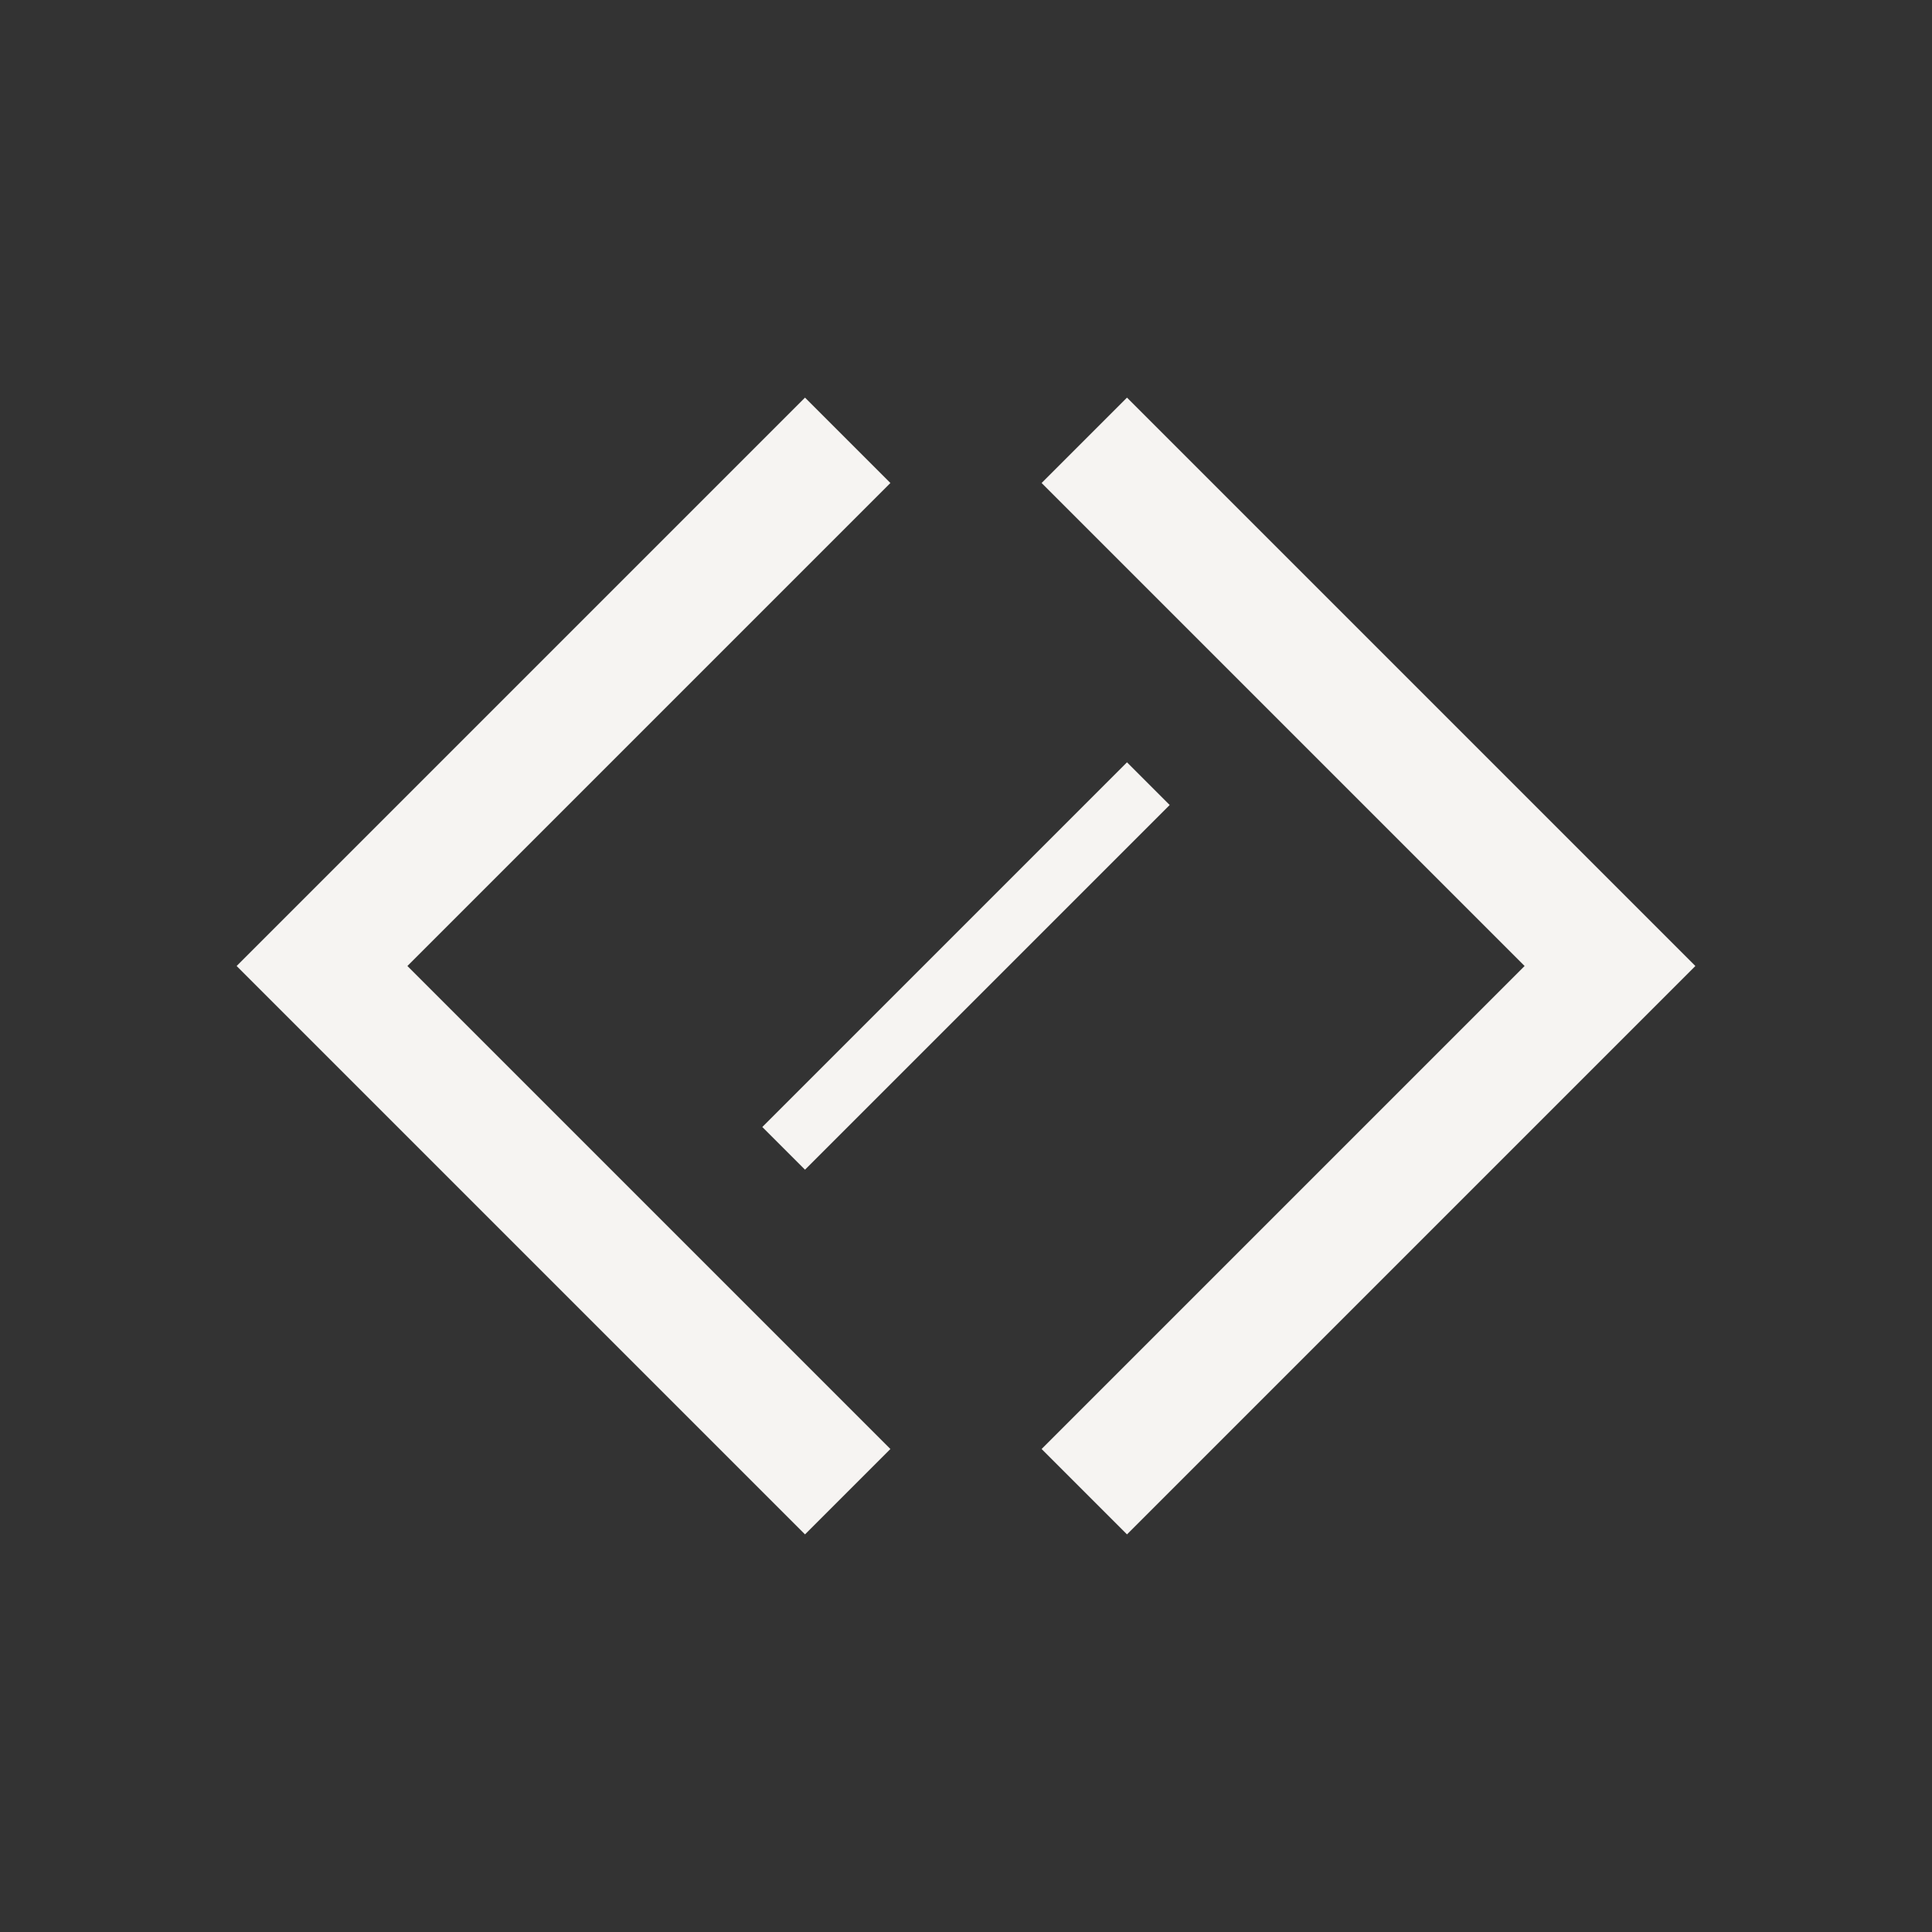
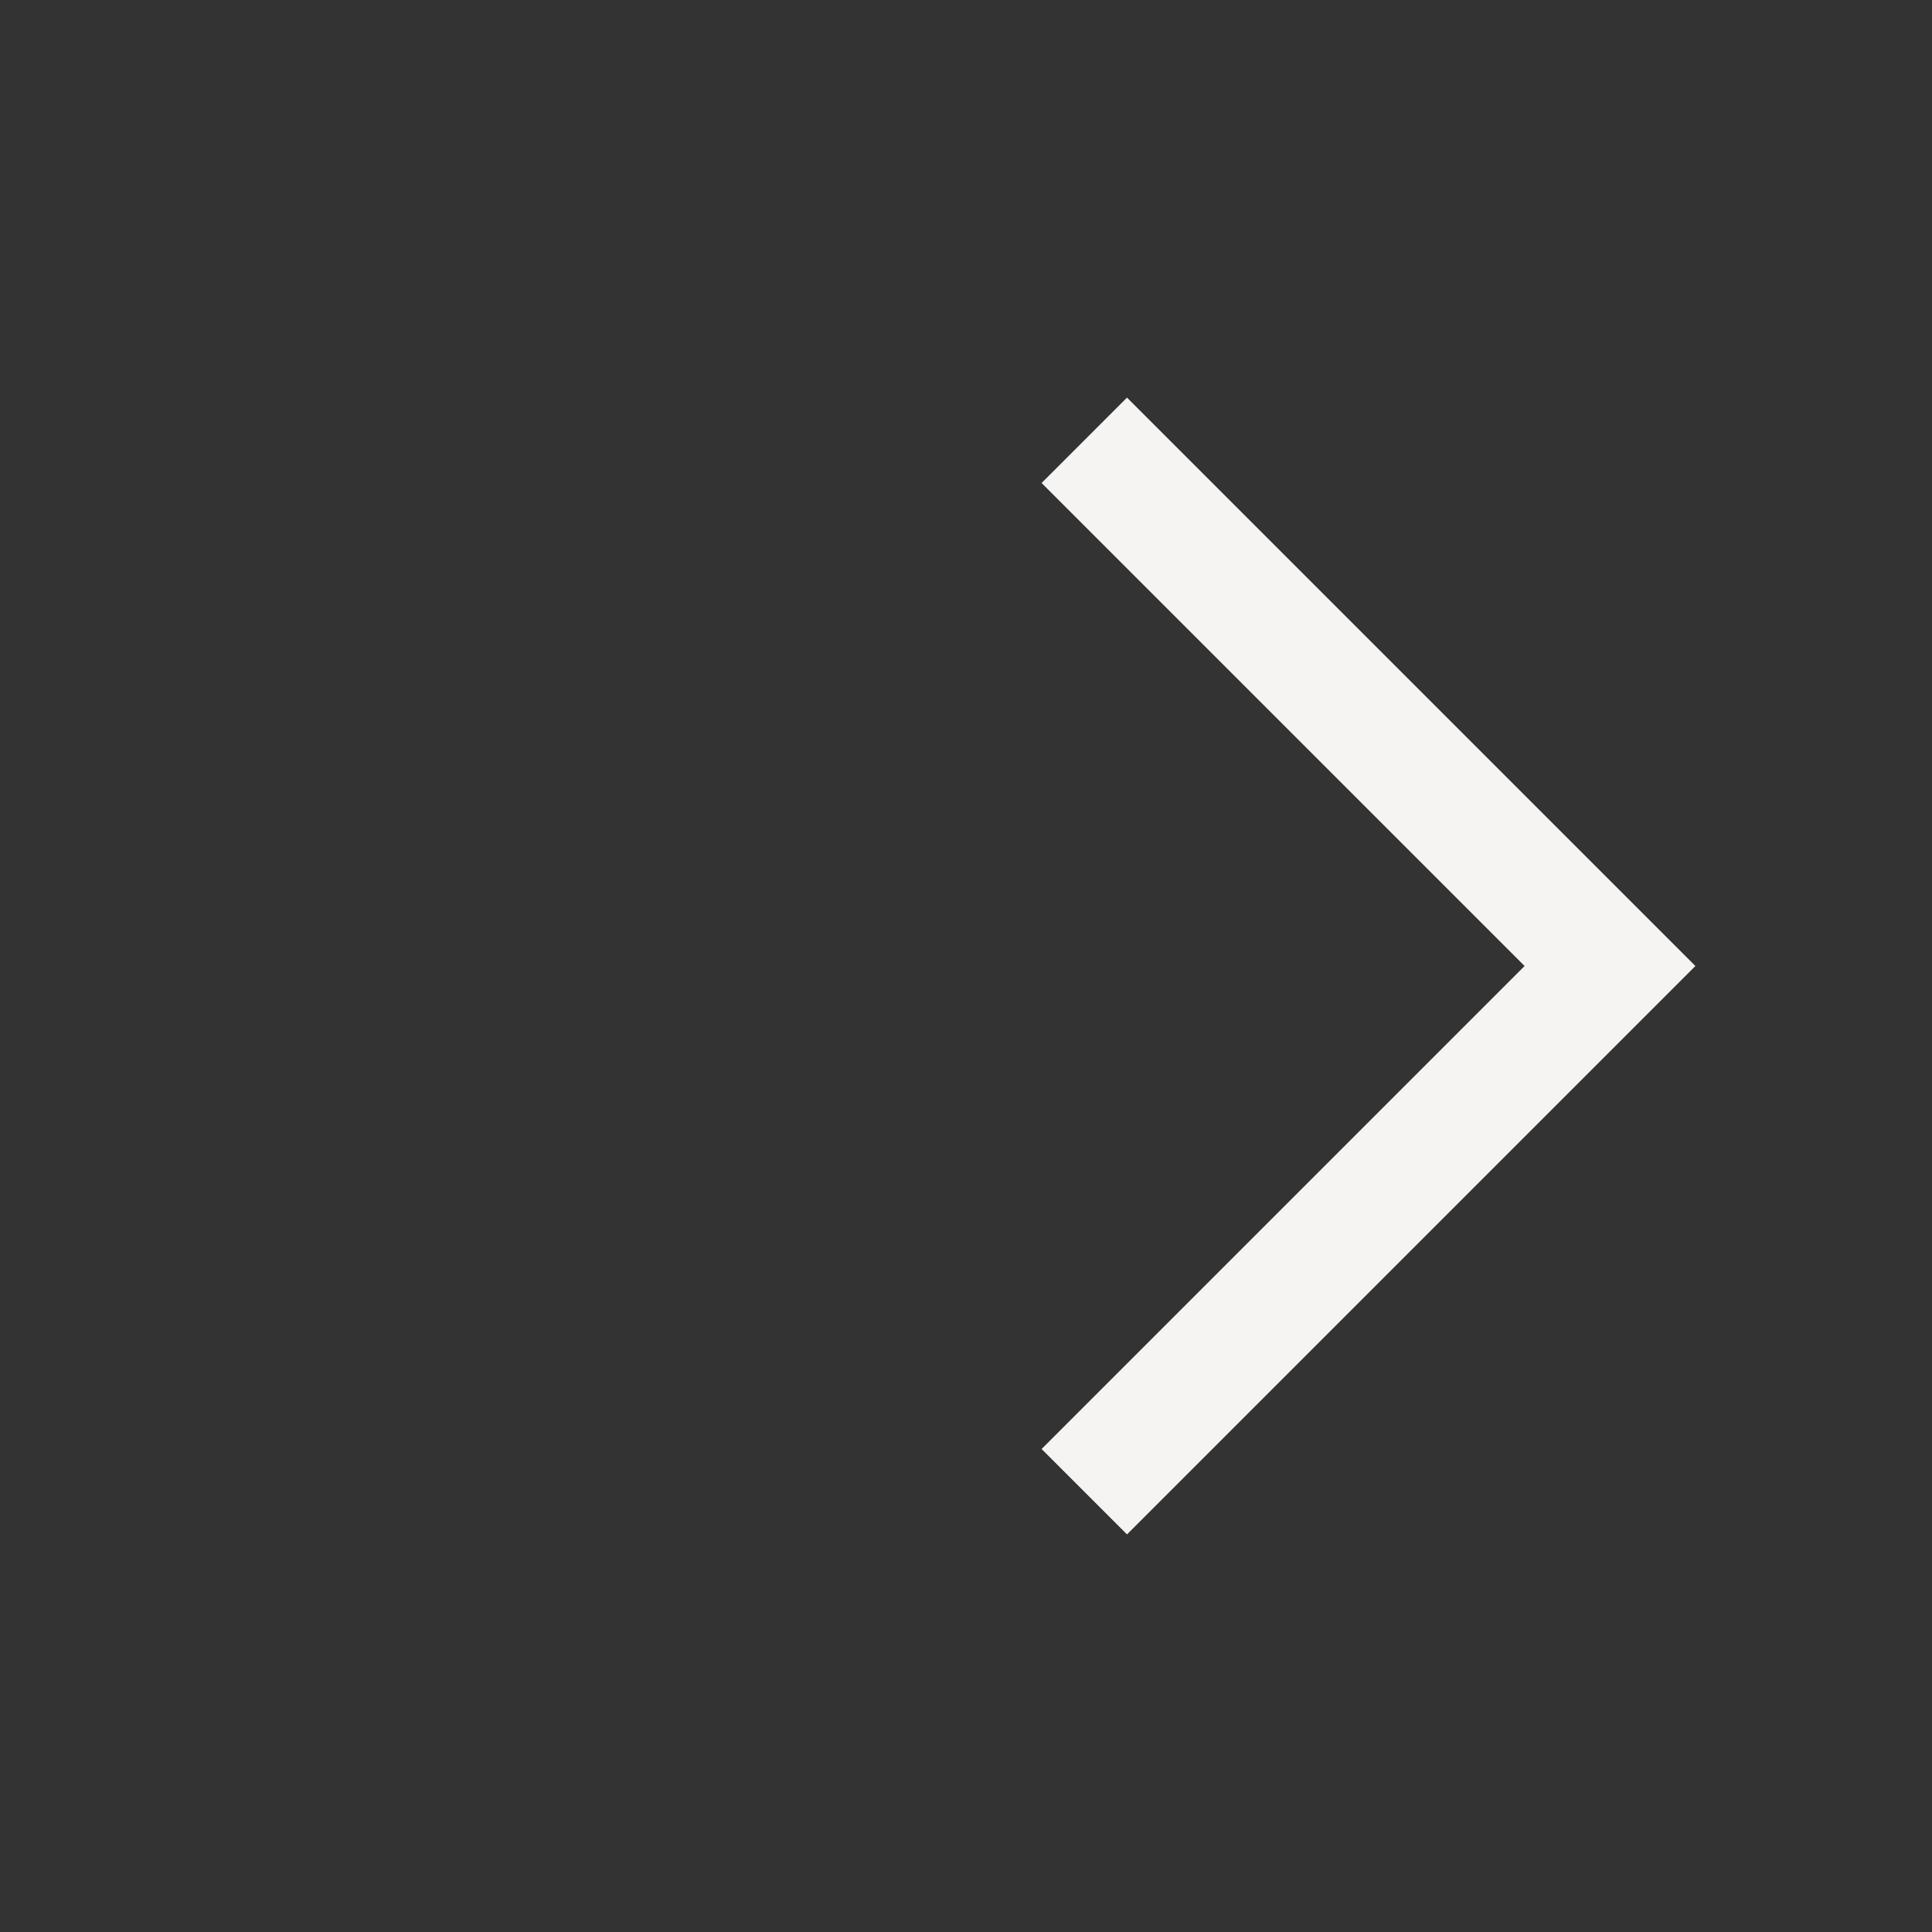
<svg xmlns="http://www.w3.org/2000/svg" viewBox="0 0 48 48">
  <rect x="0" y="0" width="48" height="48" fill="#333333" stroke="none" />
  <g id="icon-html" fill="none" fill-rule="evenodd" stroke-linecap="square">
    <g id="Group" stroke="#F6F4F2" transform="translate(8 12)">
-       <polyline id="Path-8" stroke-width="3" points="12 0 0 12 12 24" />
      <polyline id="Path-8-Copy" stroke-width="3" points="20 0 32 12 20 24" />
-       <path id="Path-9" stroke-width="1.5" d="M20 8l-8 8" />
    </g>
  </g>
</svg>